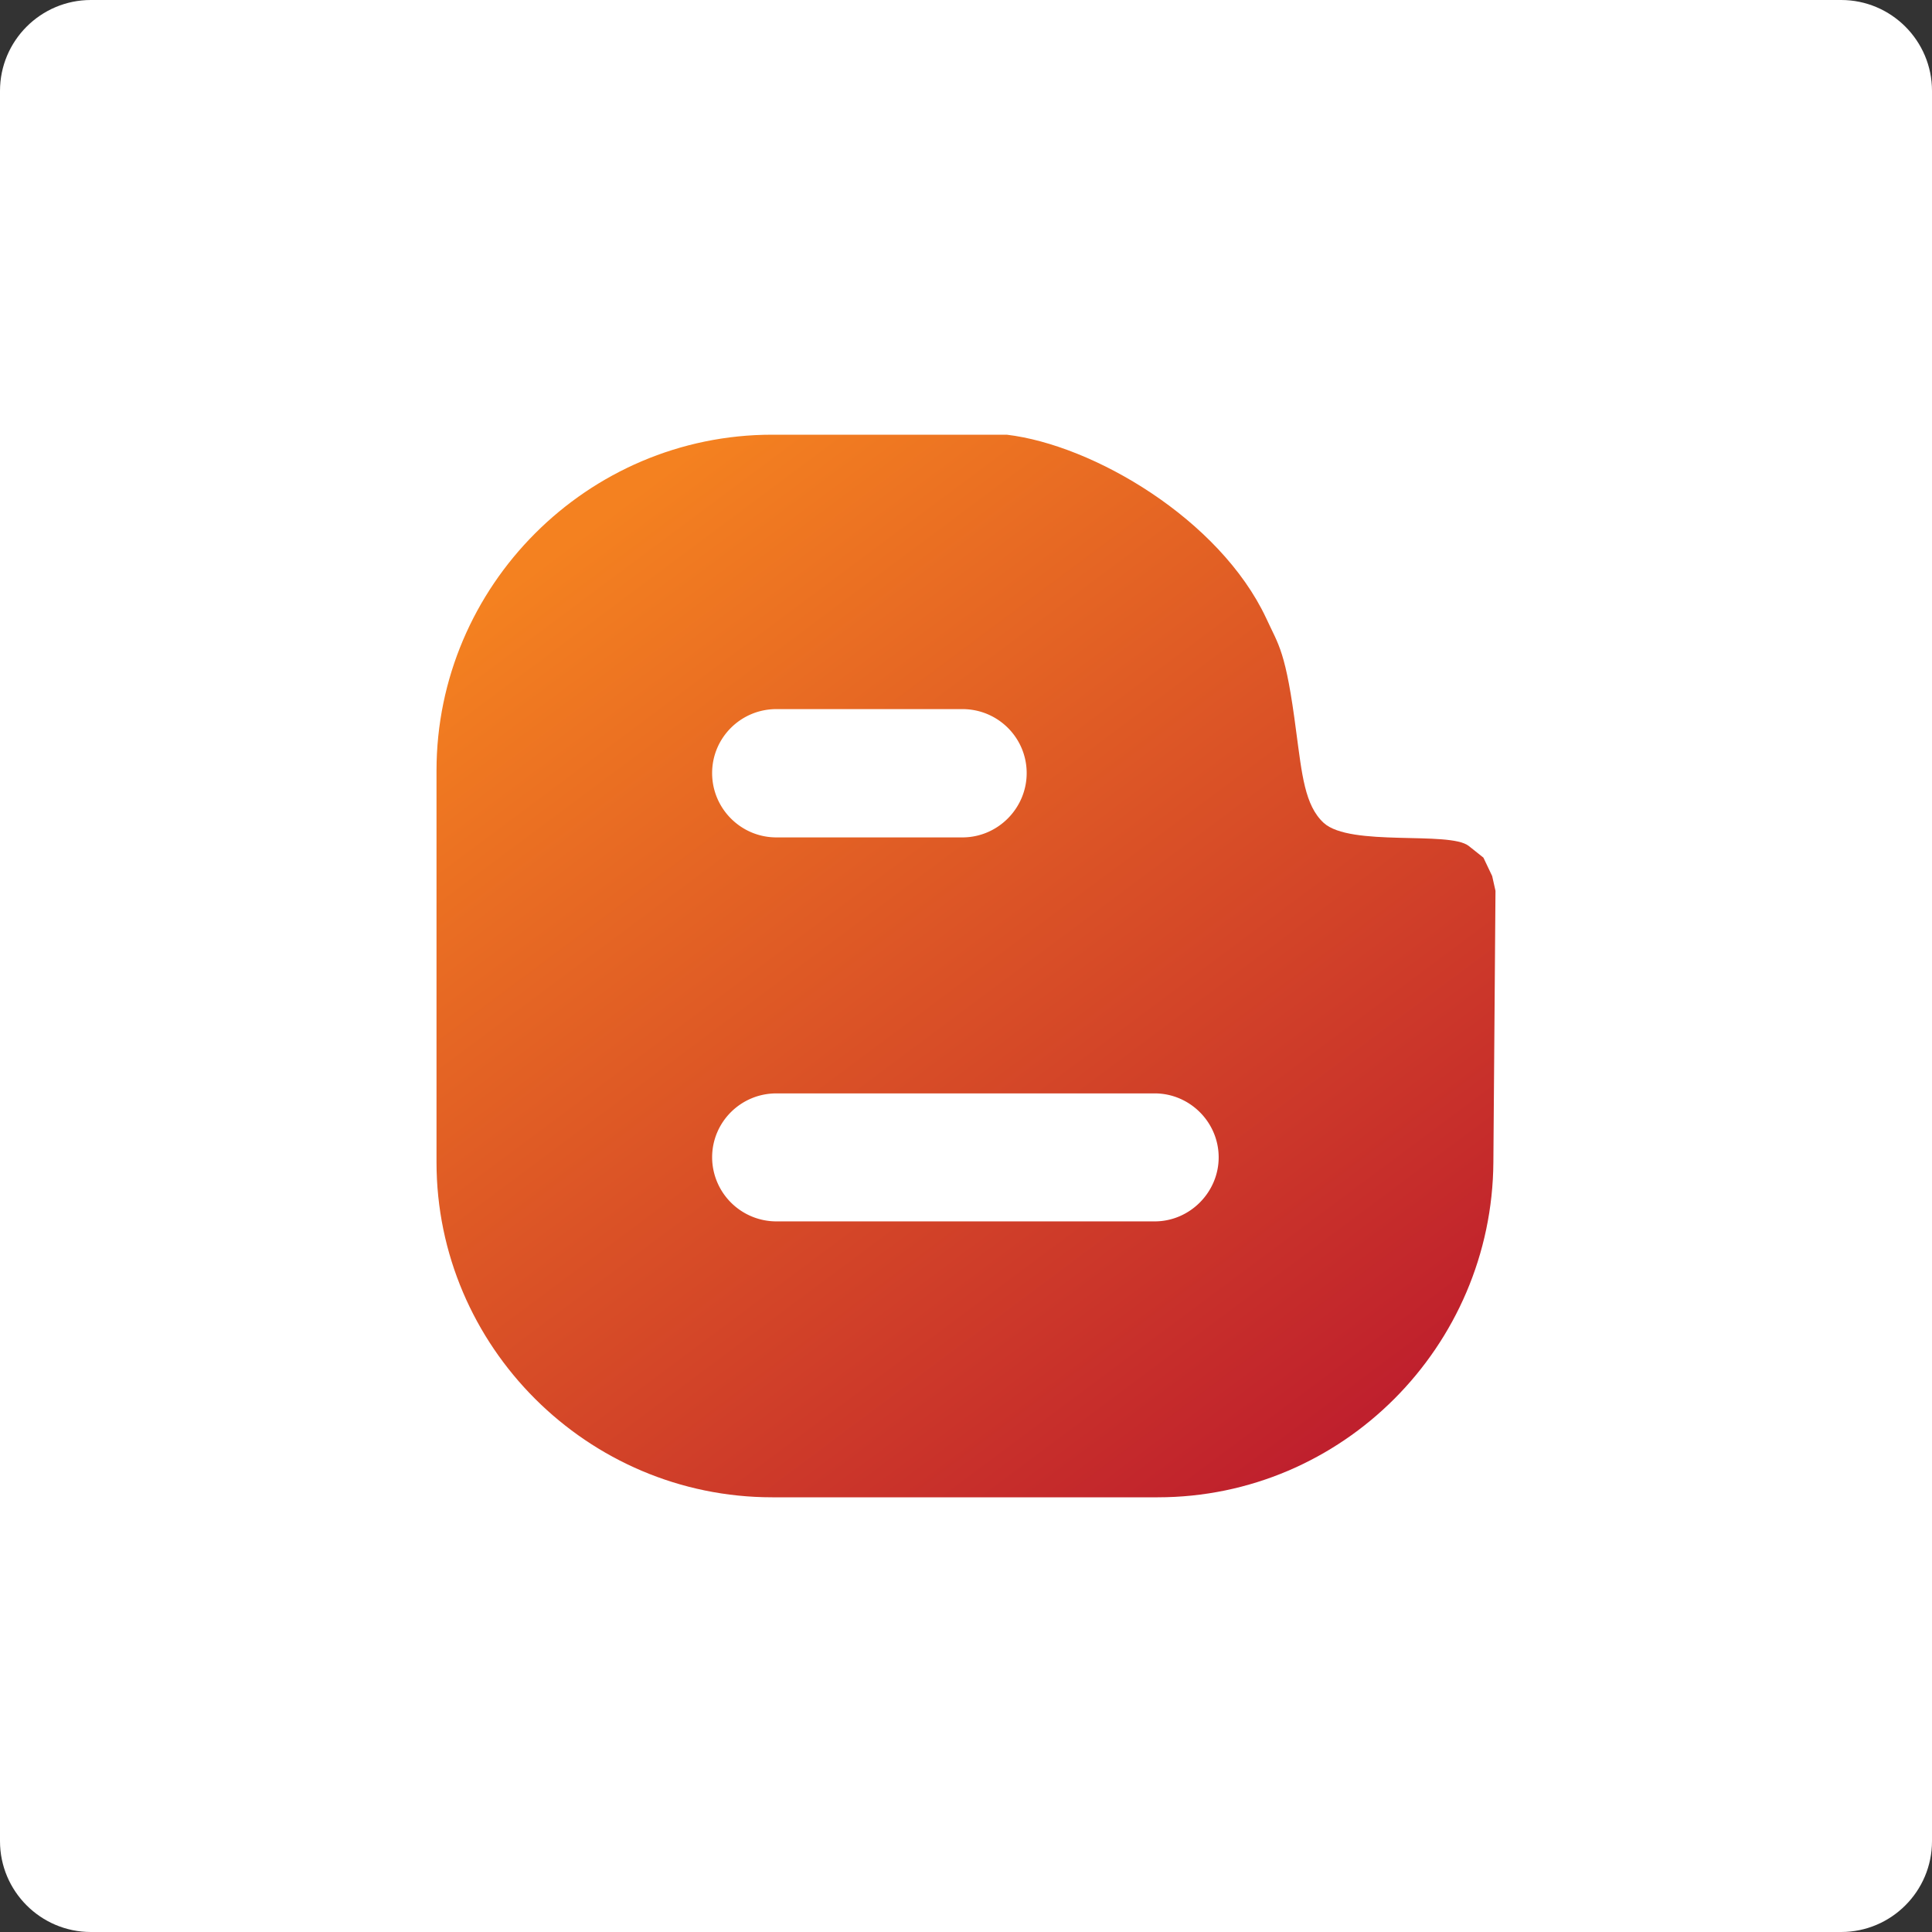
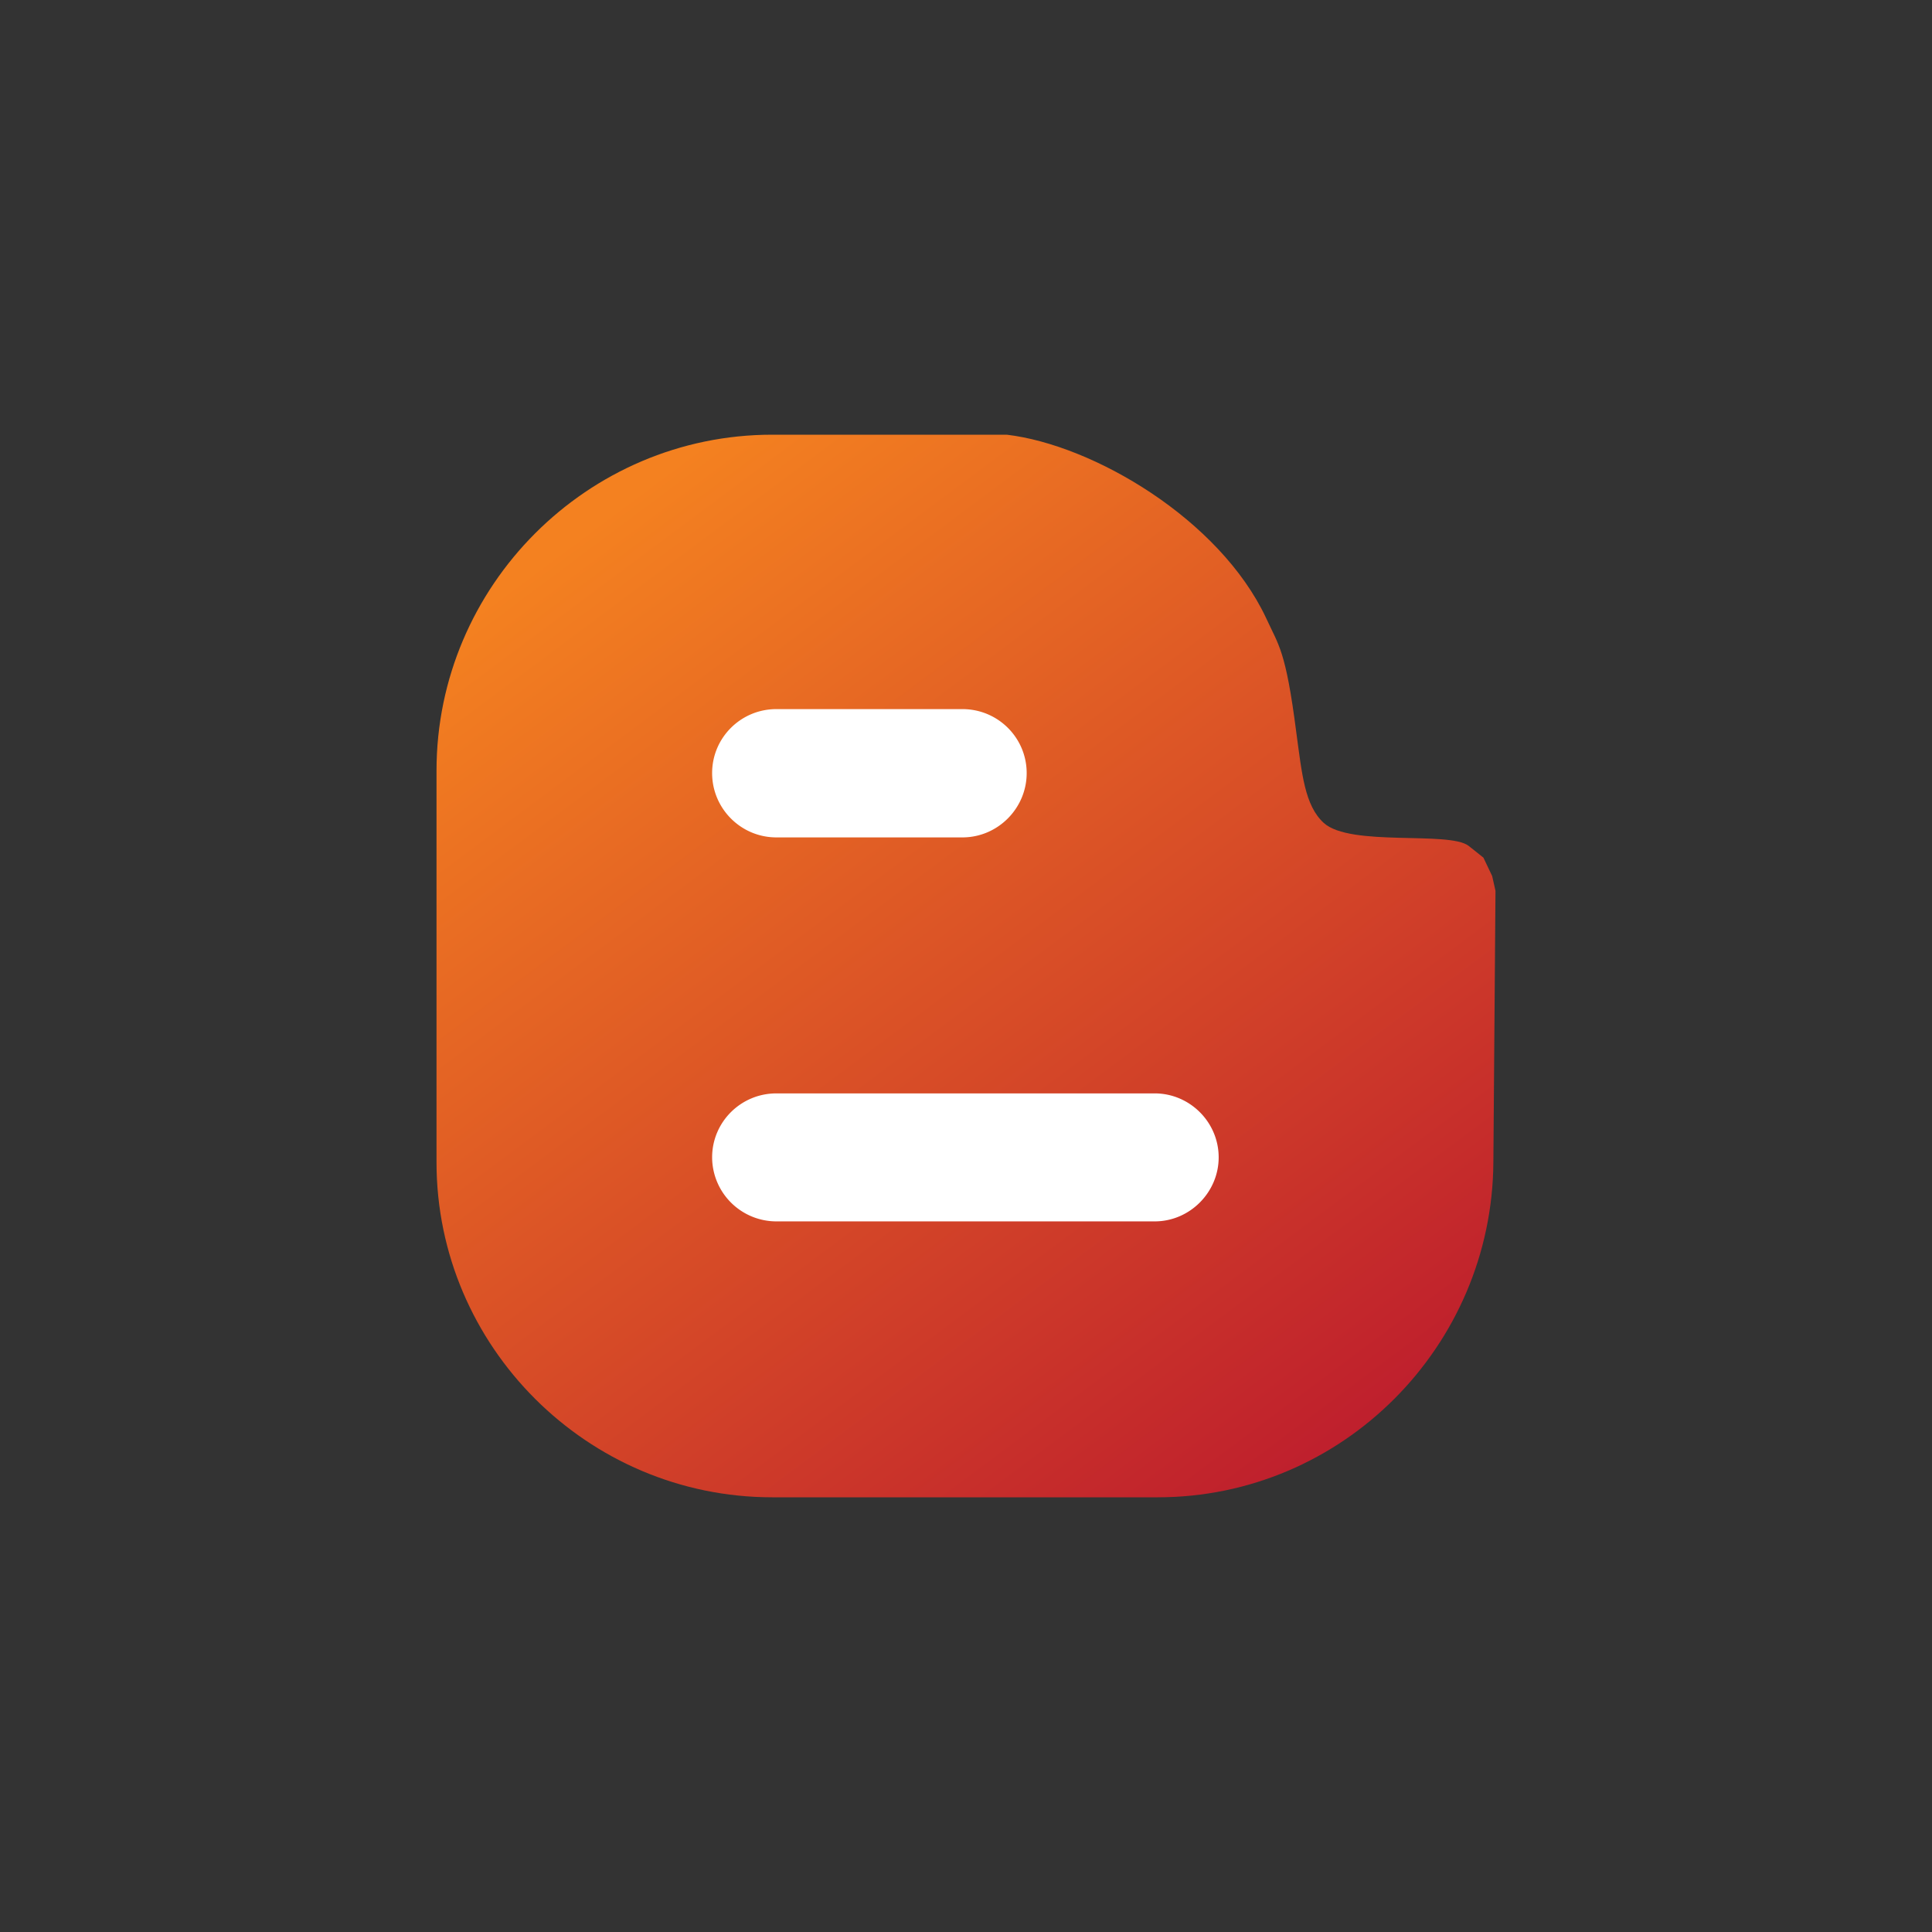
<svg xmlns="http://www.w3.org/2000/svg" width="64" height="64" fill="none">
  <rect width="100%" height="100%" fill="#333333" stroke="none" />
-   <path fill="#fff" d="M60.99 64H3.01C1.35 64 0 62.65 0 60.99V3.01C0 1.35 1.35 0 3.01 0h57.98C62.65 0 64 1.35 64 3.01v57.98c0 1.66-1.35 3.01-3.01 3.01" />
  <path fill="url(#a)" fill-rule="evenodd" d="M25.58 14.4h7.77c2.87.34 7.05 2.8 8.59 6.07.42.92.65 1.06 1 3.78.19 1.4.28 2.43.91 3.01.88.8 4.15.26 4.8.76l.49.39.29.61.11.49-.07 8.99c-.04 6.1-5 11.1-11.12 11.1H25.58c-6.12 0-11.12-5-11.12-11.1V25.53c0-6.12 5-11.13 11.12-11.13" clip-rule="evenodd" />
  <path fill="#fff" fill-rule="evenodd" d="M25.72 23.49h6.16c1.18 0 2.13.95 2.13 2.12 0 1.16-.95 2.13-2.13 2.13h-6.16c-1.18 0-2.13-.96-2.13-2.13s.95-2.12 2.13-2.12m0 12.73h12.53c1.16 0 2.12.95 2.12 2.12 0 1.15-.95 2.12-2.12 2.12H25.72a2.13 2.13 0 0 1-2.13-2.12c0-1.17.95-2.12 2.13-2.12" clip-rule="evenodd" />
  <defs>
    <linearGradient id="a" x1="18.857" x2="42.769" y1="17.933" y2="49.99" gradientUnits="userSpaceOnUse">
      <stop stop-color="#F48120" />
      <stop offset=".994" stop-color="#BE1E2D" />
    </linearGradient>
  </defs>
</svg>